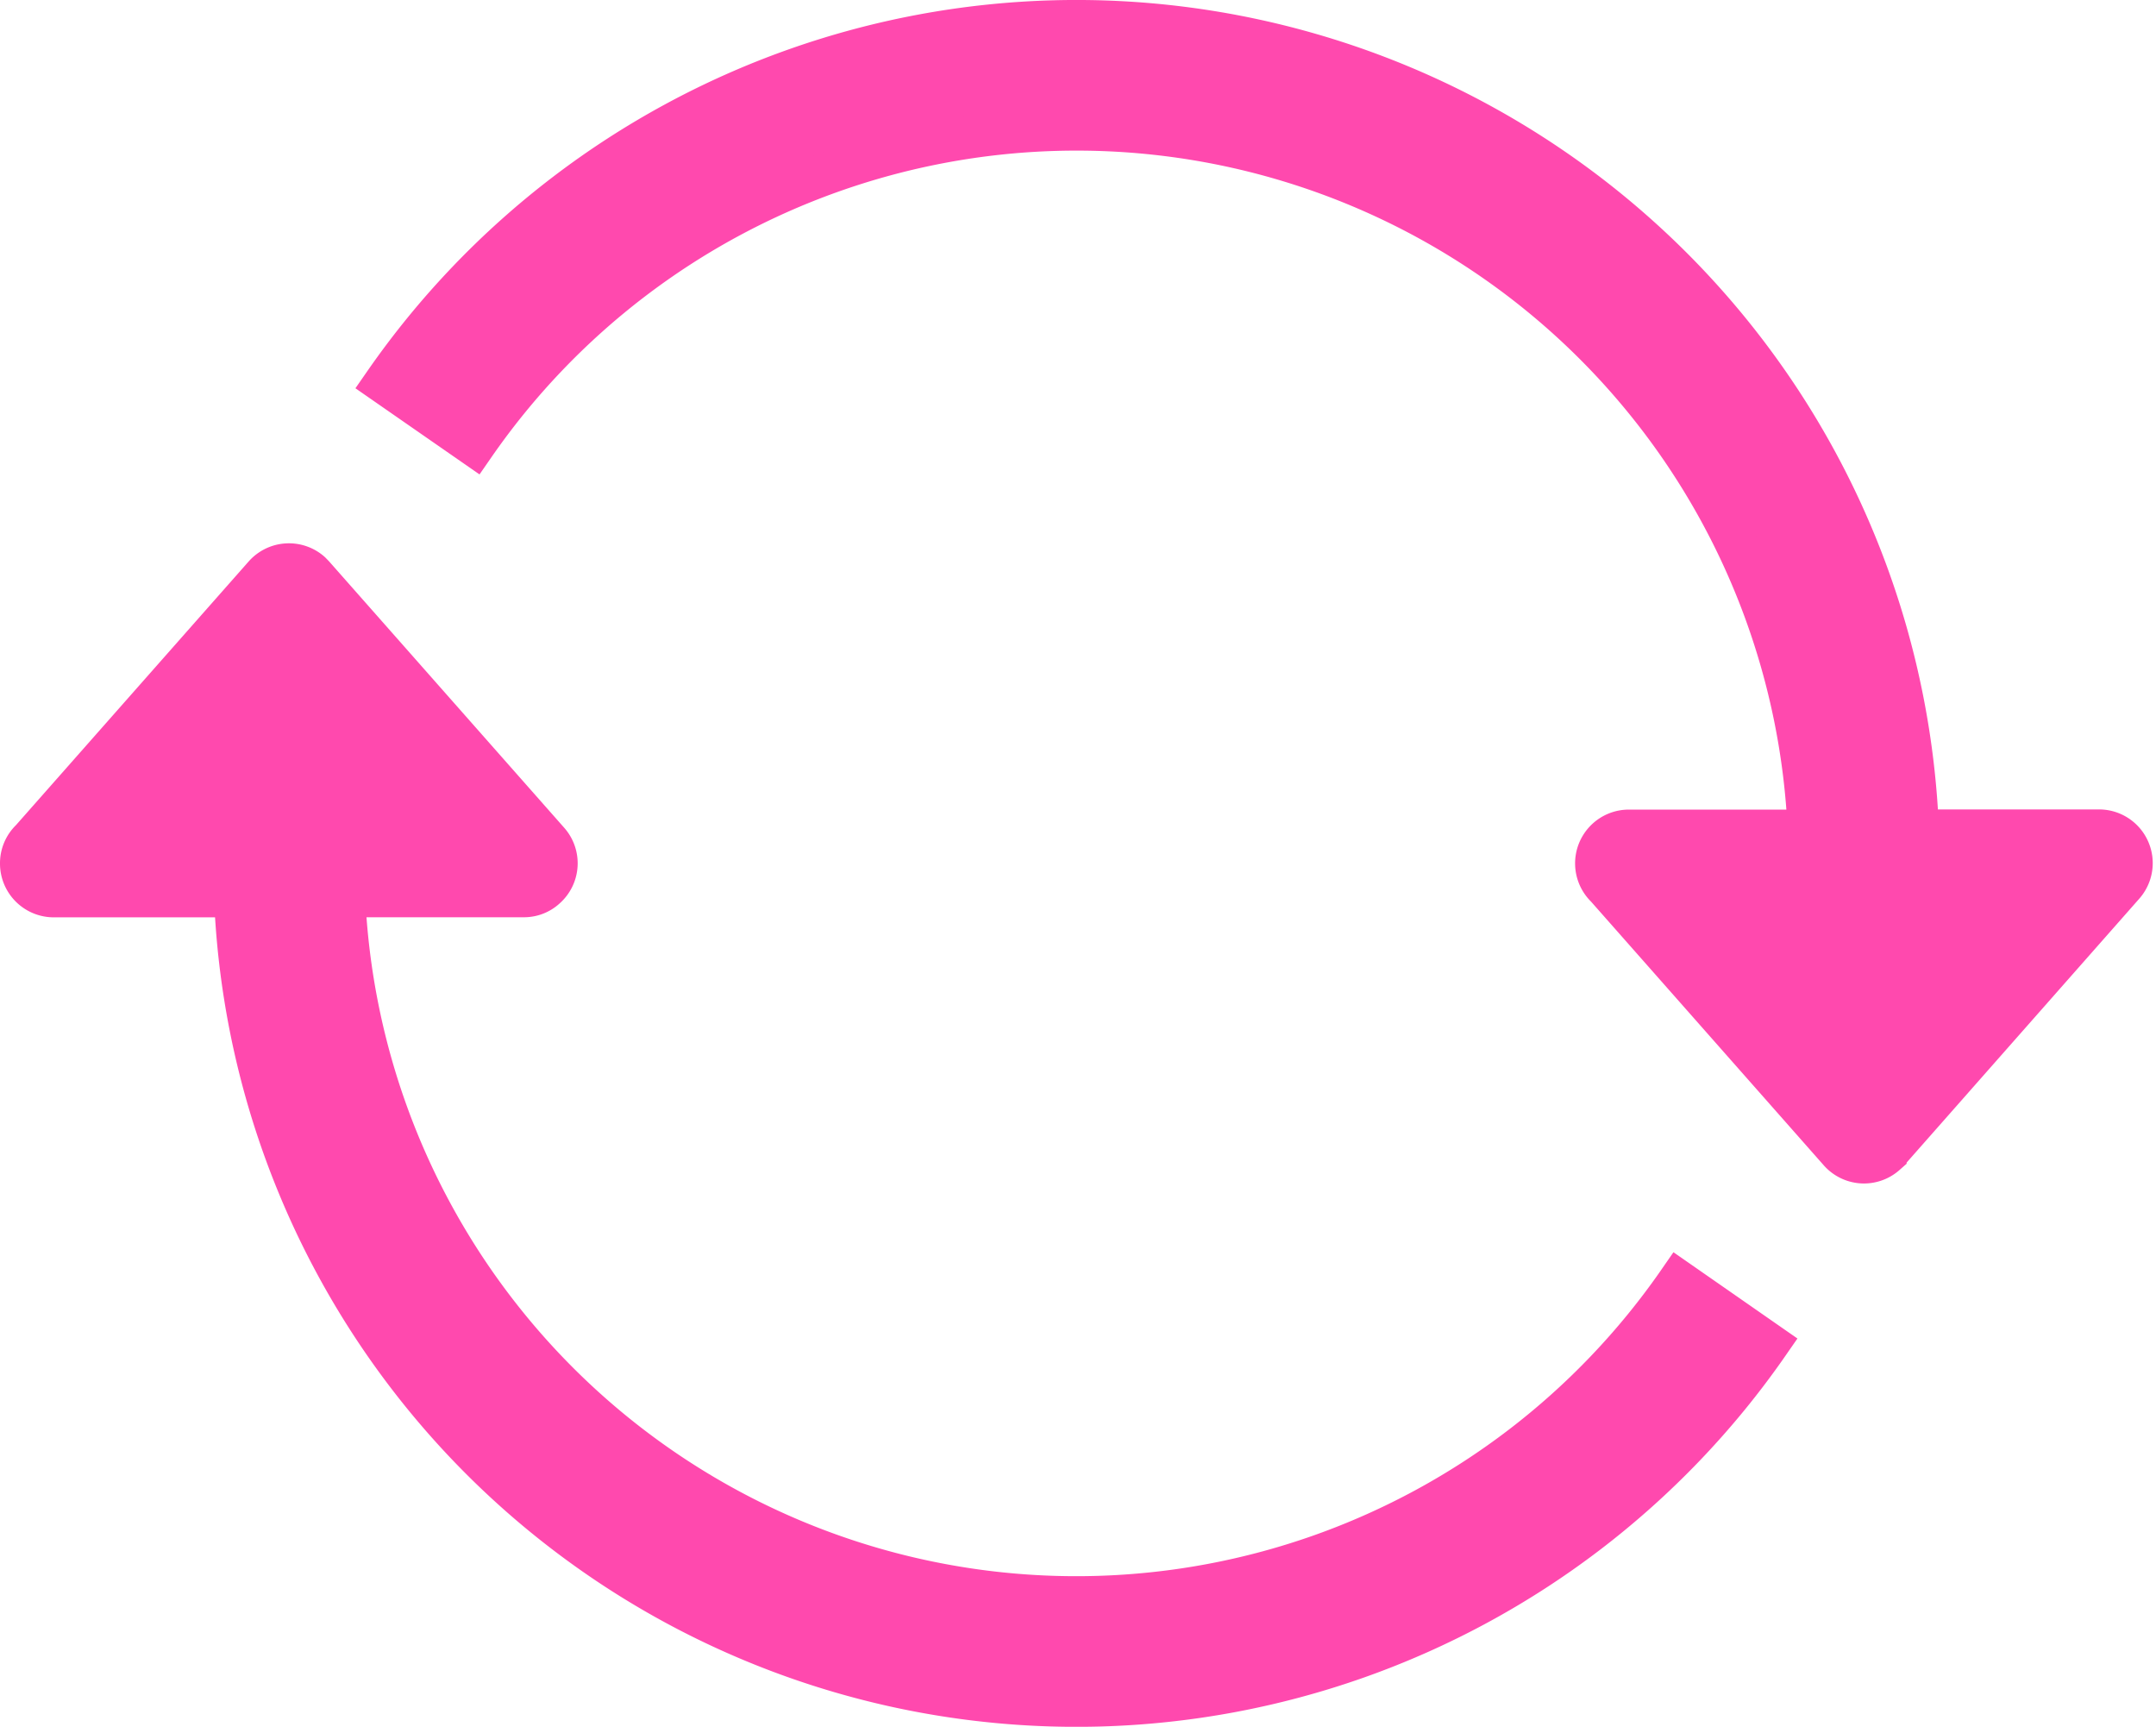
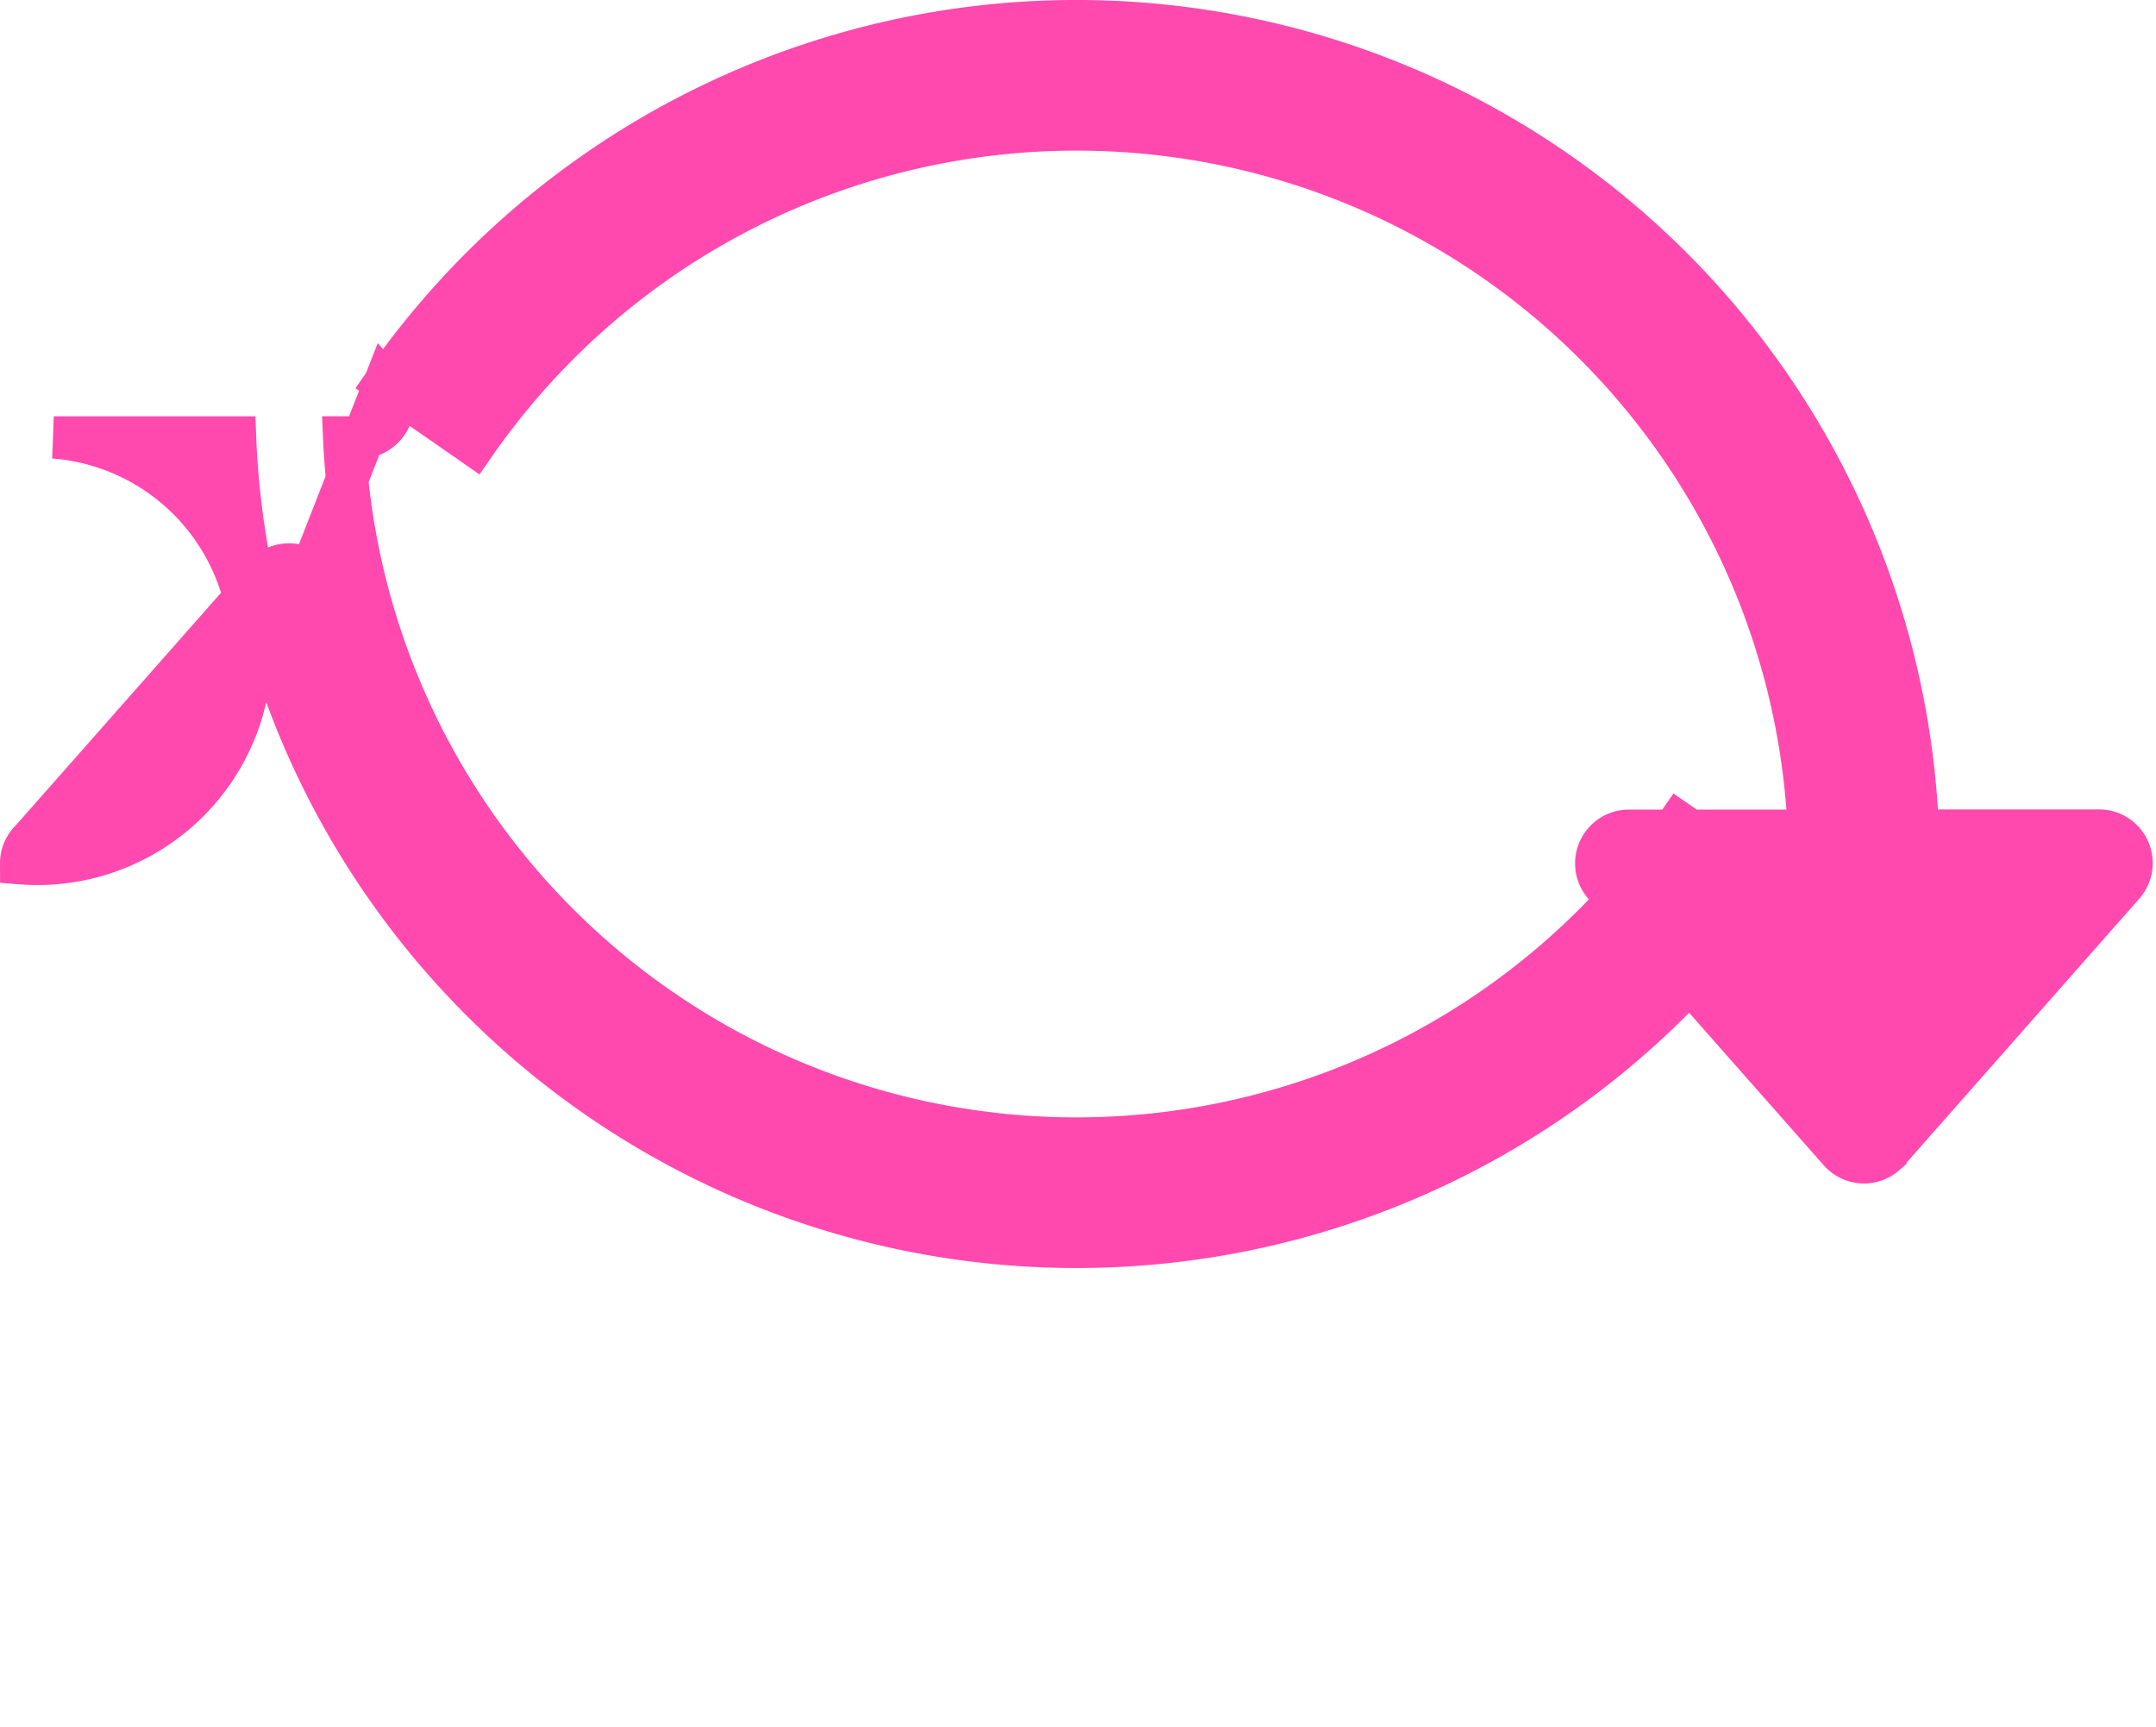
<svg xmlns="http://www.w3.org/2000/svg" width="25.538" height="20.448" viewBox="0 0 25.538 20.448">
-   <path id="パス_141" data-name="パス 141" d="M4.308,4.286a9.974,9.974,0,0,1,18.159,5.3h2.147a.386.386,0,0,1,.289.641L22.12,13.383l-.036.036a.385.385,0,0,1-.544-.034l-2.763-3.13a.387.387,0,0,1,.267-.667h2.131A8.681,8.681,0,0,0,5.367,5.021ZM3.463,6.567,6.246,9.719a.385.385,0,0,1-.034.544.374.374,0,0,1-.255.1v0H3.826a8.681,8.681,0,0,0,15.809,4.565l1.058.736a9.973,9.973,0,0,1-18.158-5.3H.387A.387.387,0,0,1,0,9.974a.382.382,0,0,1,.12-.279l2.763-3.13a.387.387,0,0,1,.545-.034Z" transform="translate(0.25 0.249)" fill="#ff49ae" stroke="#ff49ae" stroke-width="0.5" />
+   <path id="パス_141" data-name="パス 141" d="M4.308,4.286a9.974,9.974,0,0,1,18.159,5.3h2.147a.386.386,0,0,1,.289.641L22.12,13.383l-.036.036a.385.385,0,0,1-.544-.034l-2.763-3.13a.387.387,0,0,1,.267-.667h2.131A8.681,8.681,0,0,0,5.367,5.021Za.385.385,0,0,1-.034.544.374.374,0,0,1-.255.1v0H3.826a8.681,8.681,0,0,0,15.809,4.565l1.058.736a9.973,9.973,0,0,1-18.158-5.3H.387A.387.387,0,0,1,0,9.974a.382.382,0,0,1,.12-.279l2.763-3.13a.387.387,0,0,1,.545-.034Z" transform="translate(0.25 0.249)" fill="#ff49ae" stroke="#ff49ae" stroke-width="0.5" />
</svg>